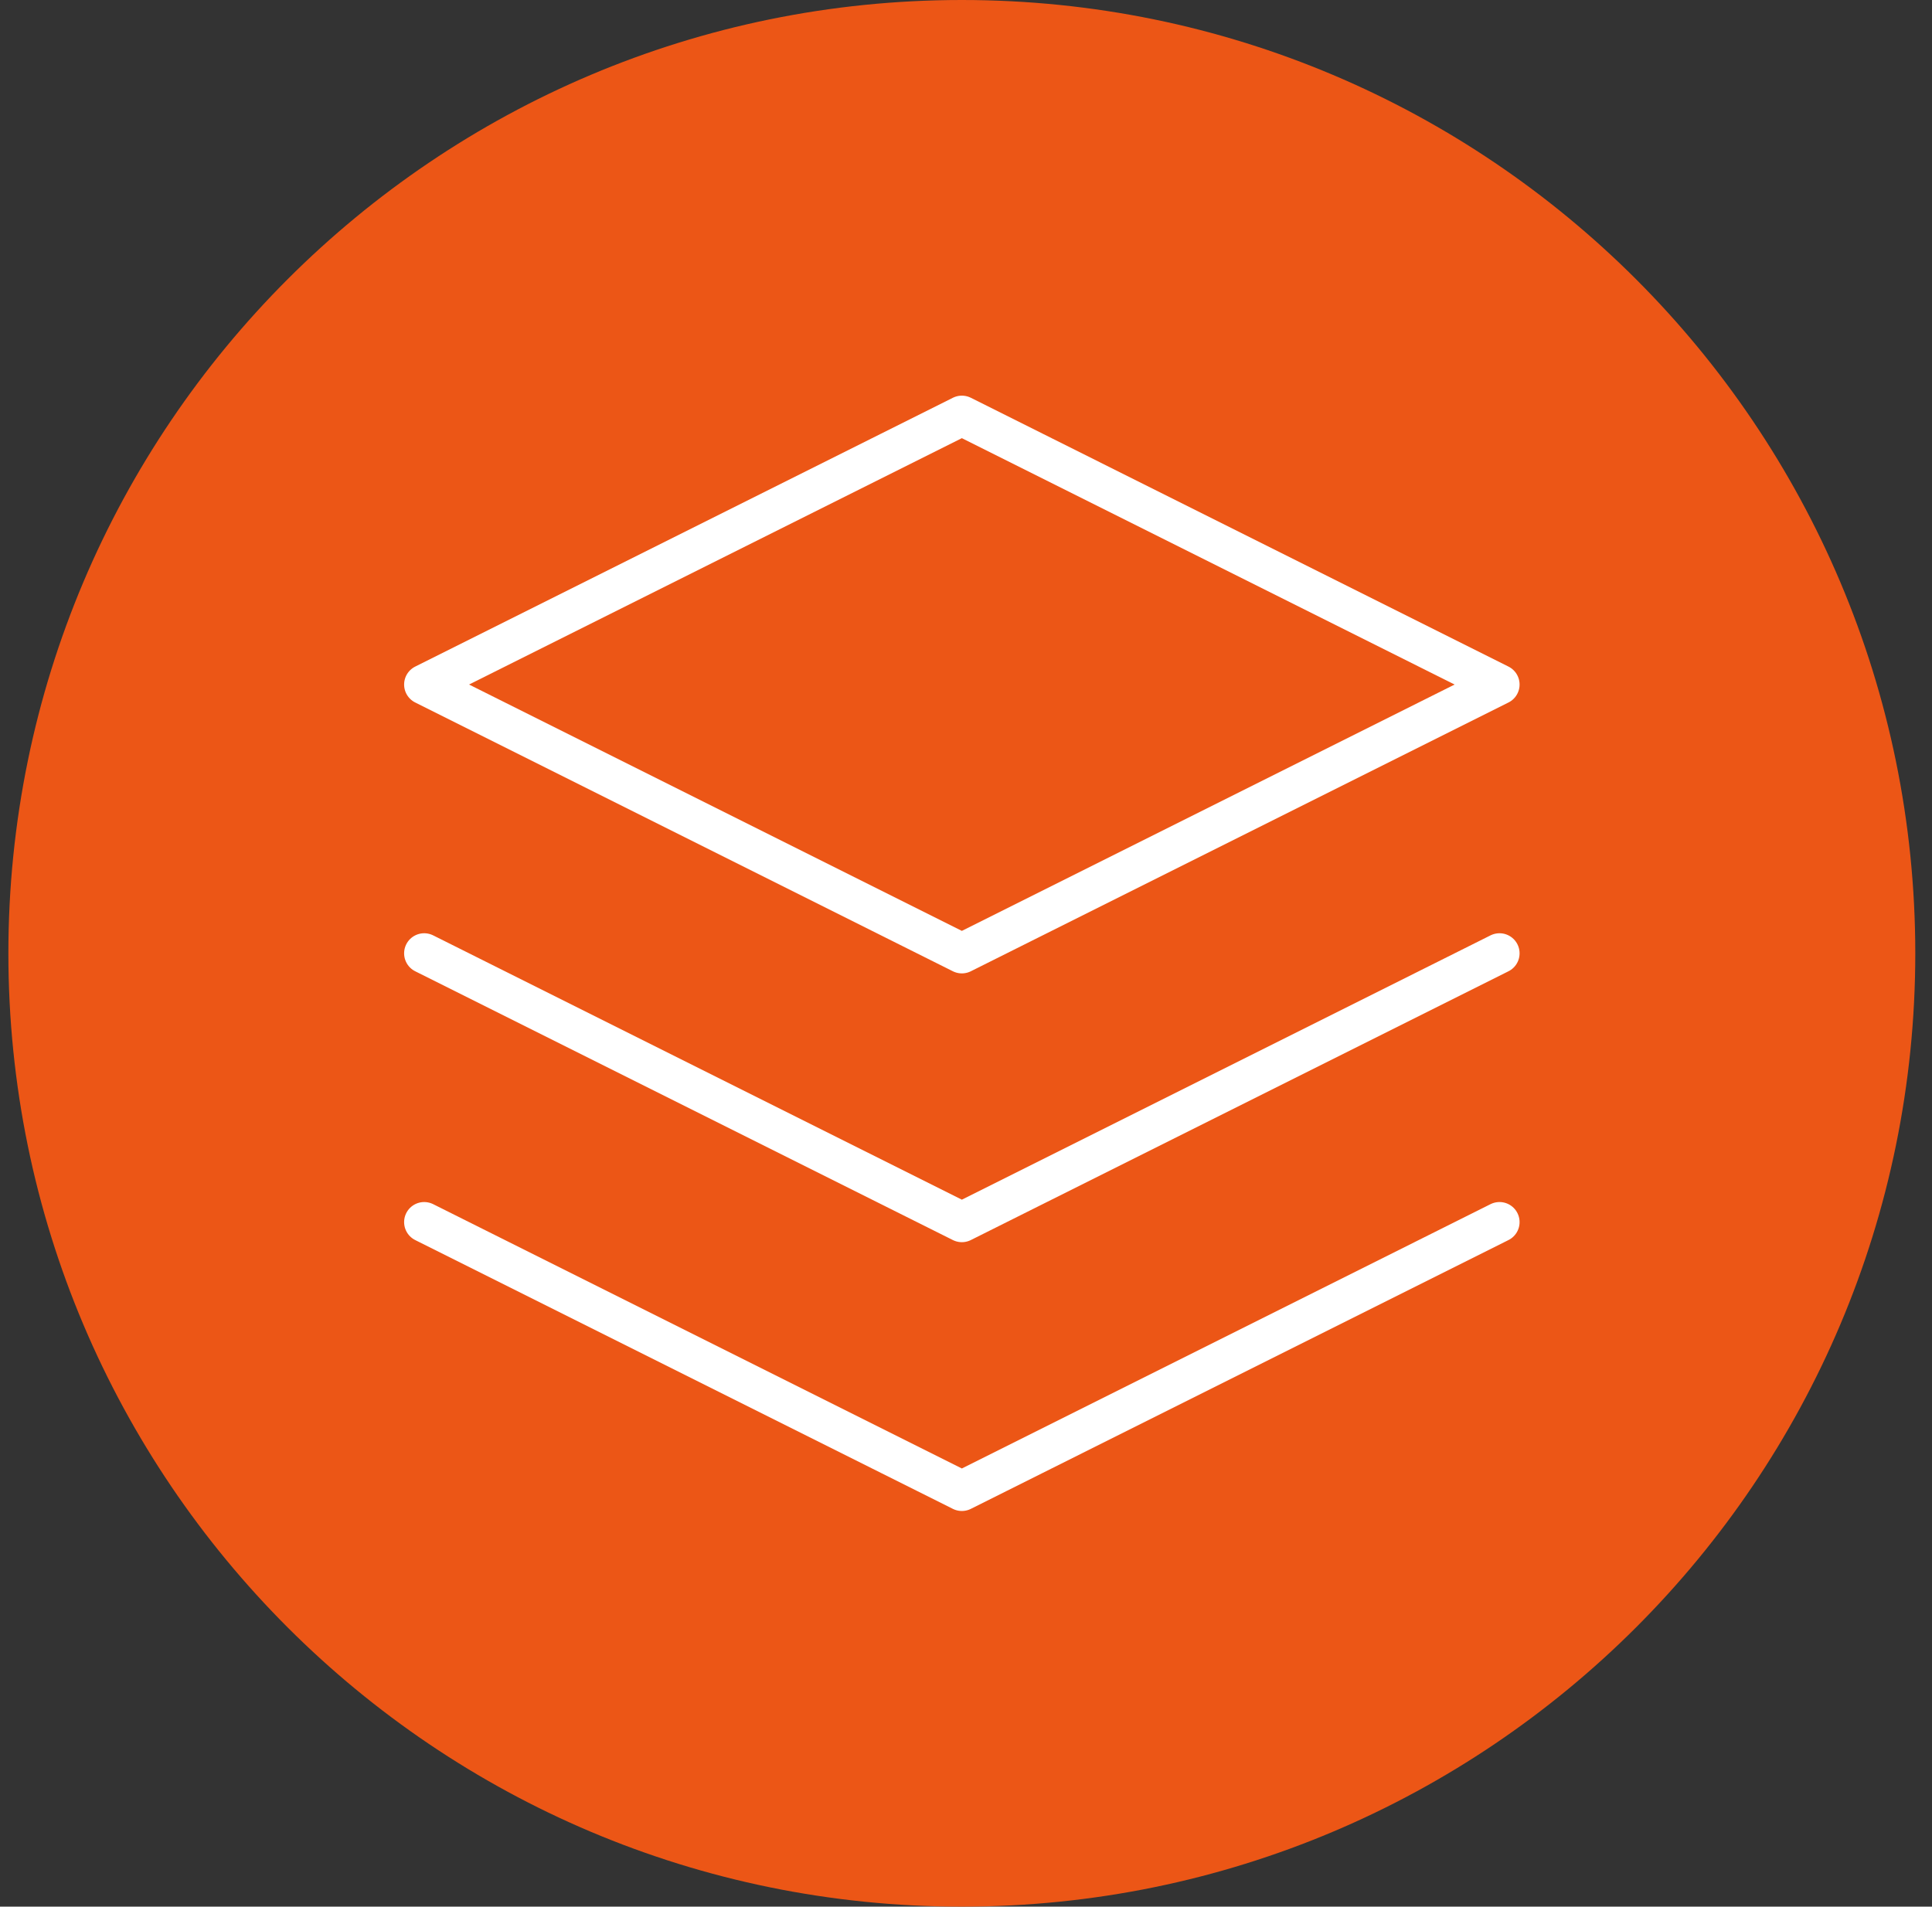
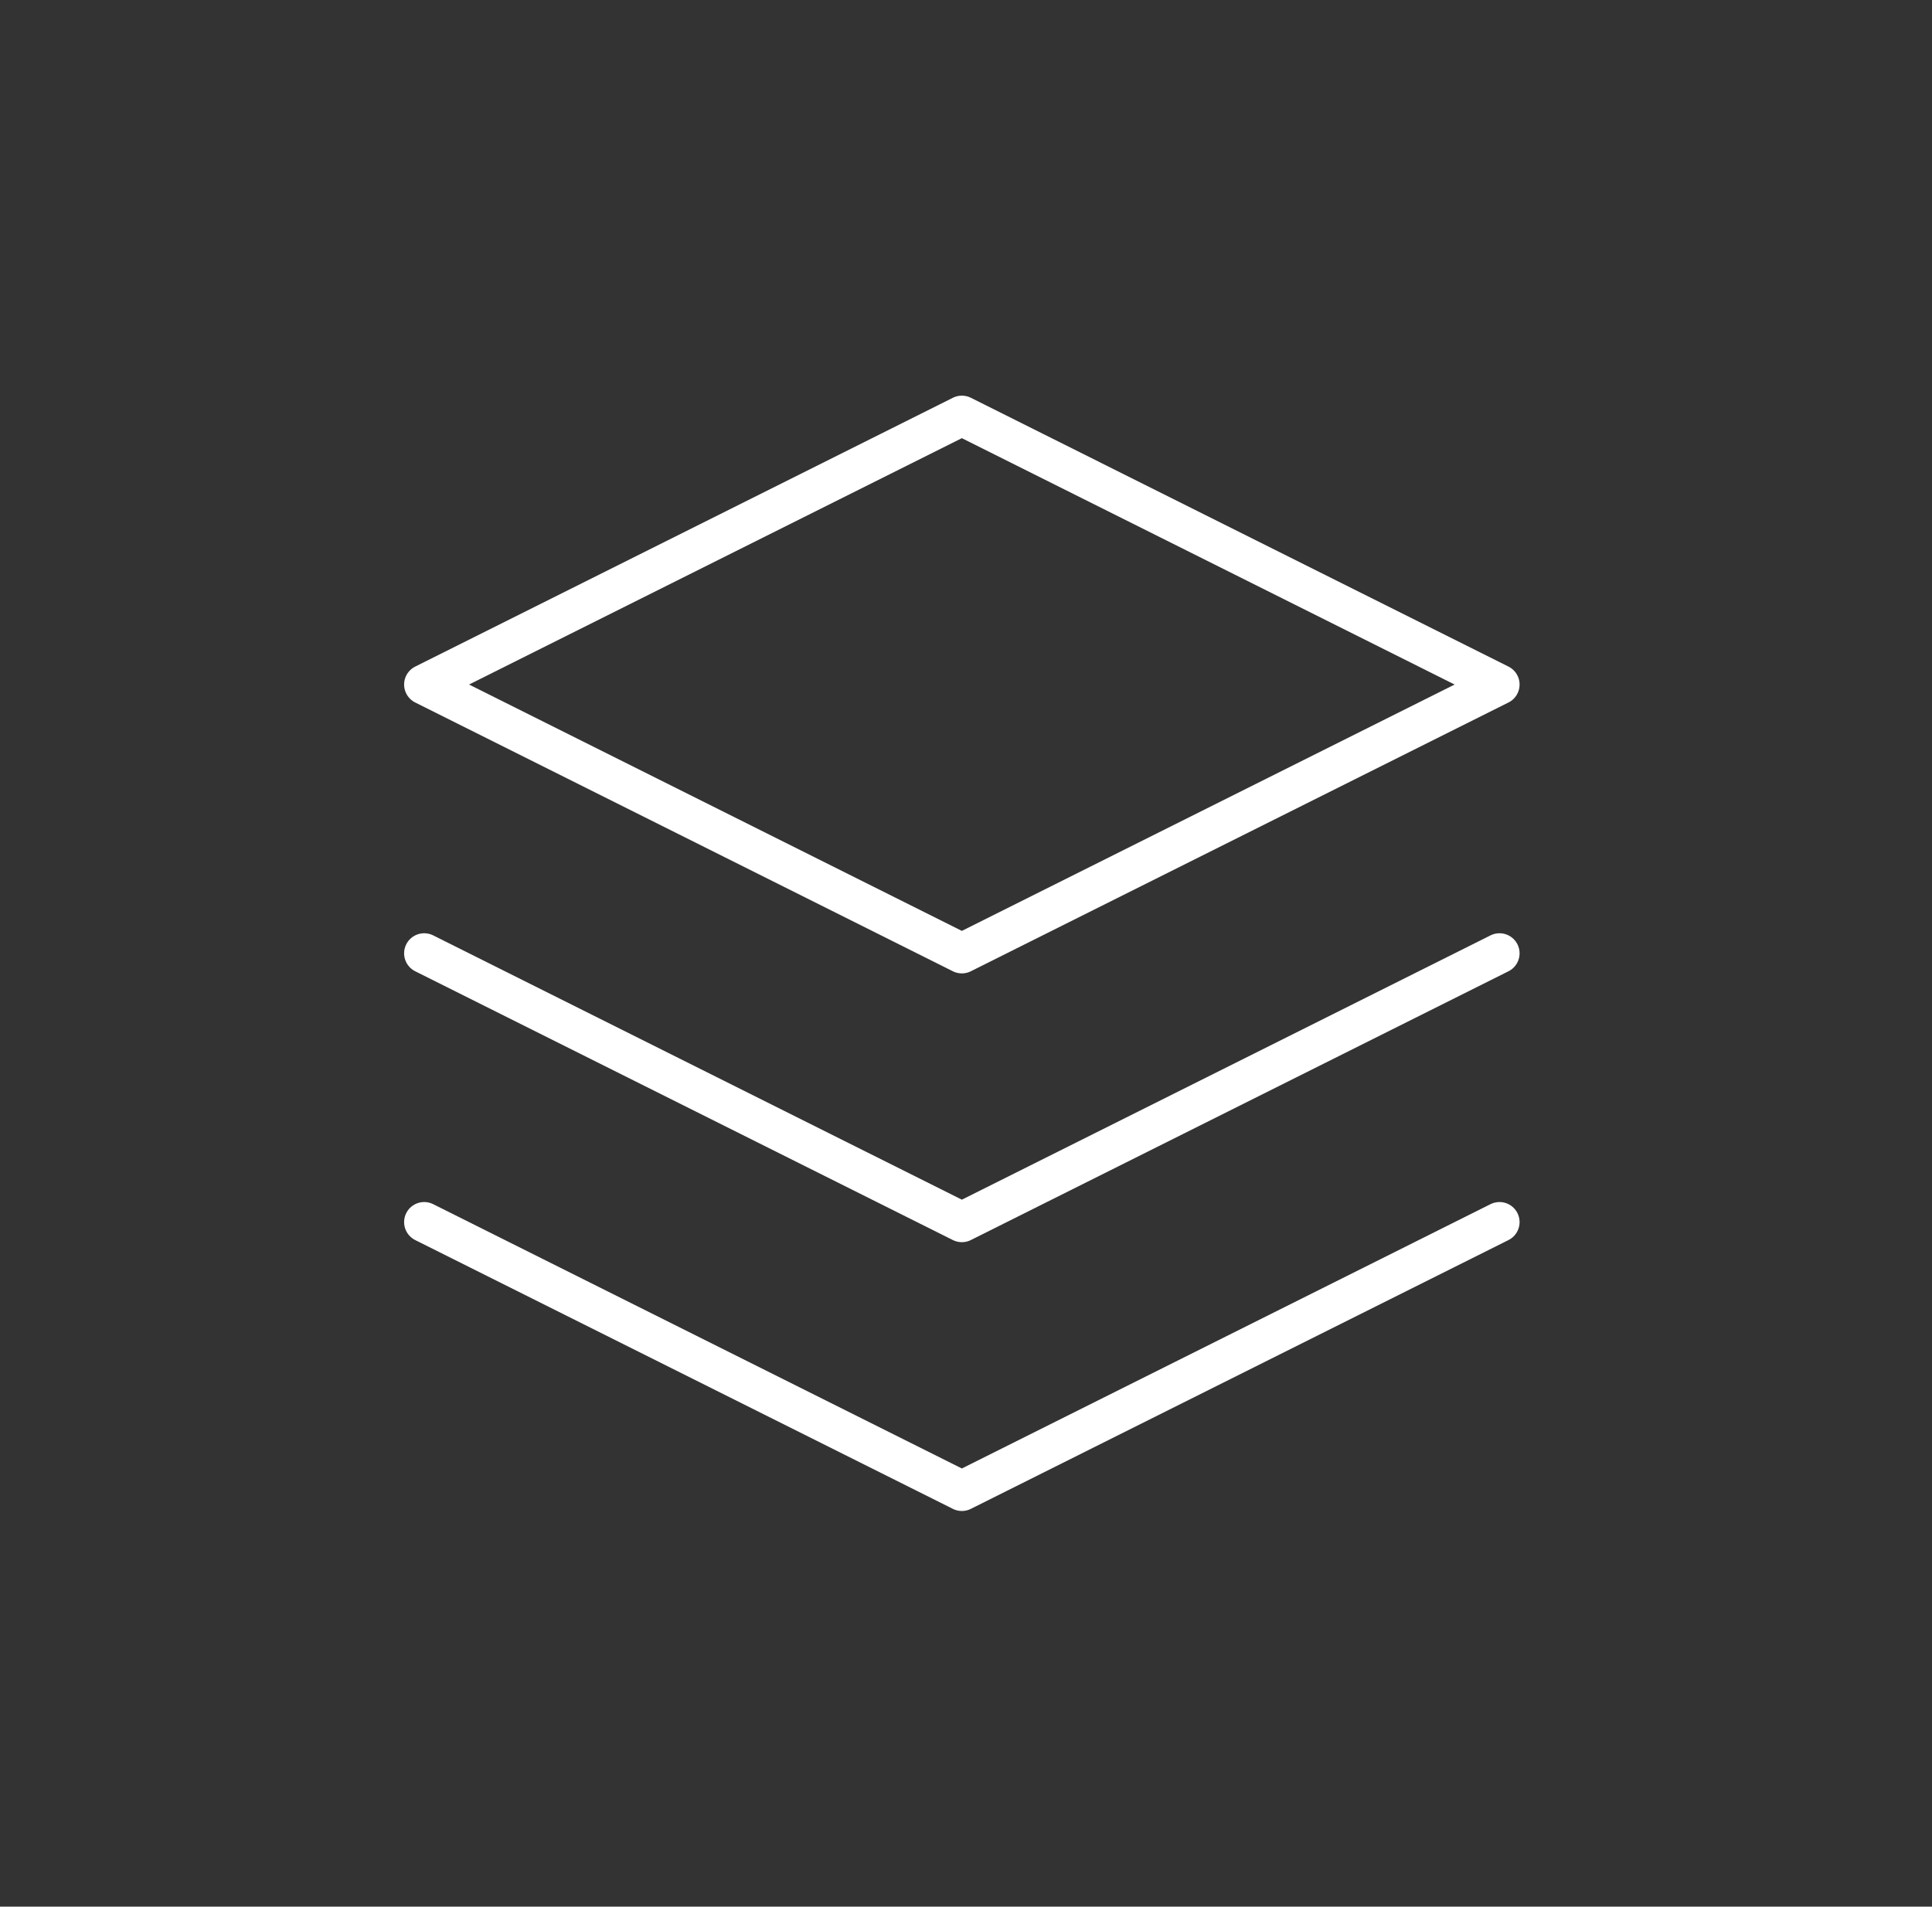
<svg xmlns="http://www.w3.org/2000/svg" width="77" height="76" viewBox="0 0 77 76" fill="none">
  <rect x="0" y="0" width="77" height="76" fill="#333333" stroke="none" />
-   <path d="M0.334 38C0.334 17.013 17.347 0 38.334 0C59.321 0 76.334 17.013 76.334 38C76.334 58.987 59.321 76 38.334 76C17.347 76 0.334 58.987 0.334 38Z" fill="#EC5616" />
  <path d="M16.906 48.714L38.335 59.429L59.763 48.714M16.906 38L38.335 48.714L59.763 38M38.335 16.571L16.906 27.286L38.335 38L59.763 27.286L38.335 16.571Z" stroke="white" stroke-width="1.6" stroke-linecap="round" stroke-linejoin="round" />
</svg>